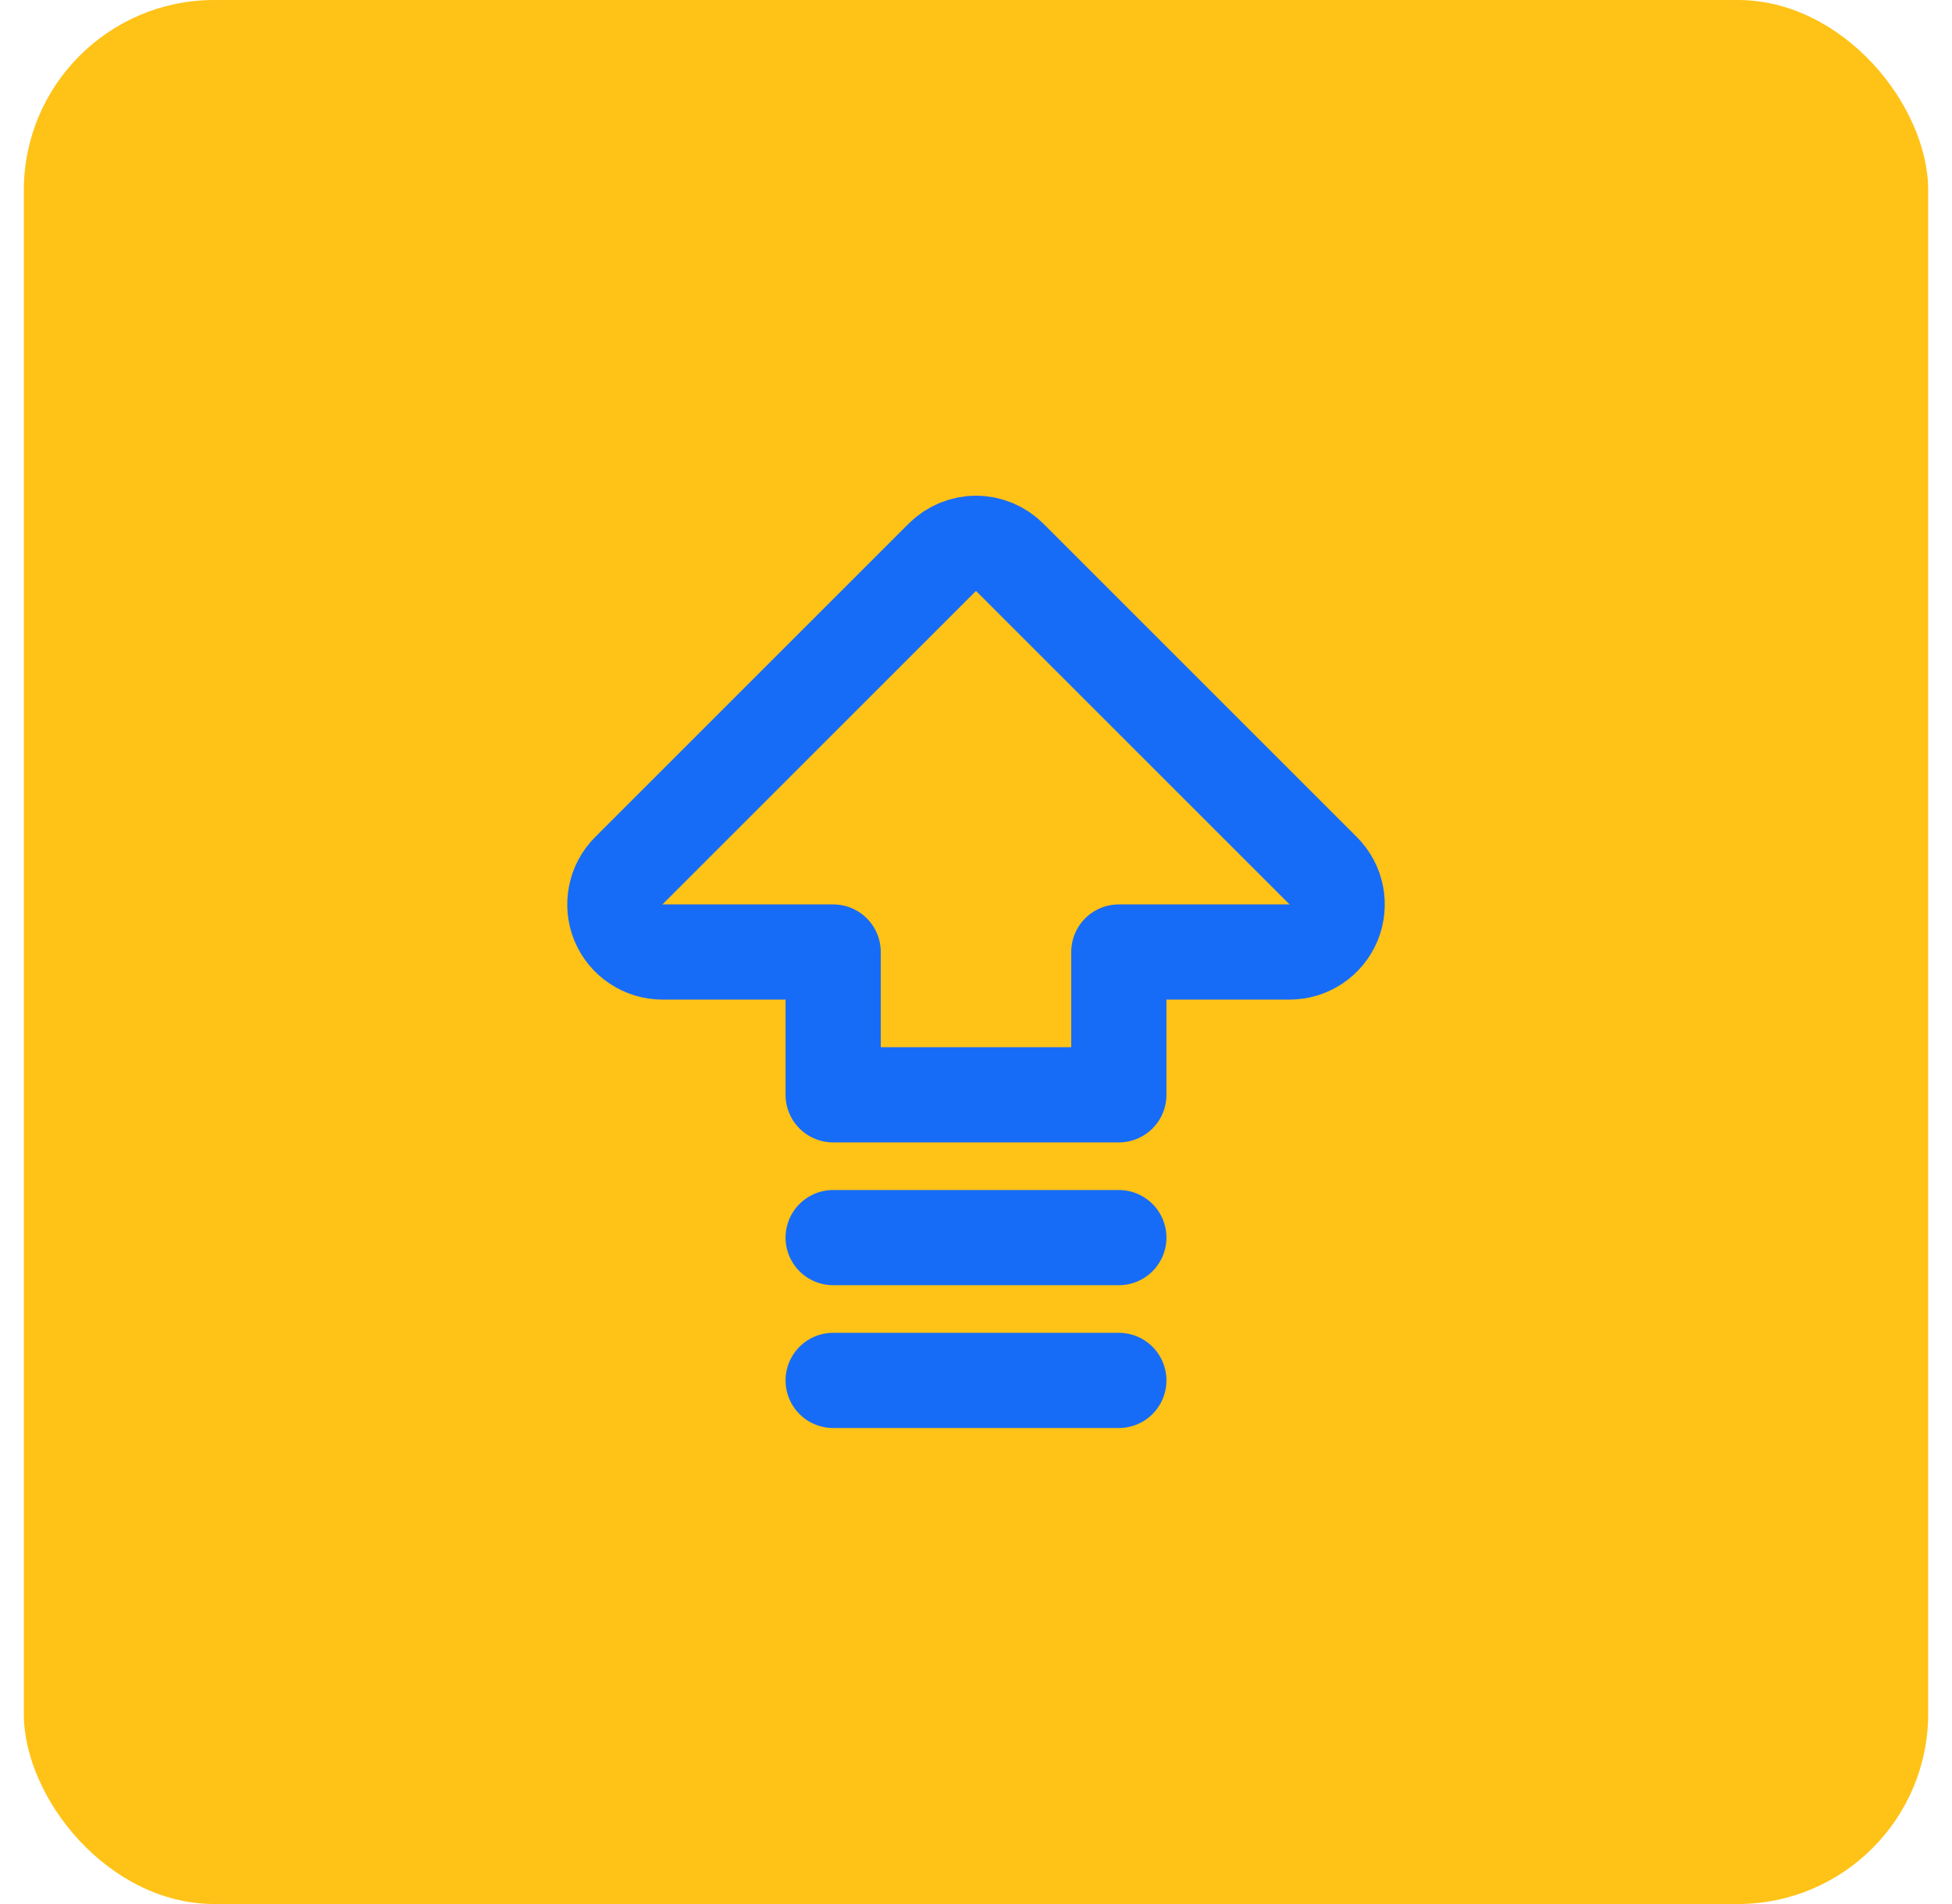
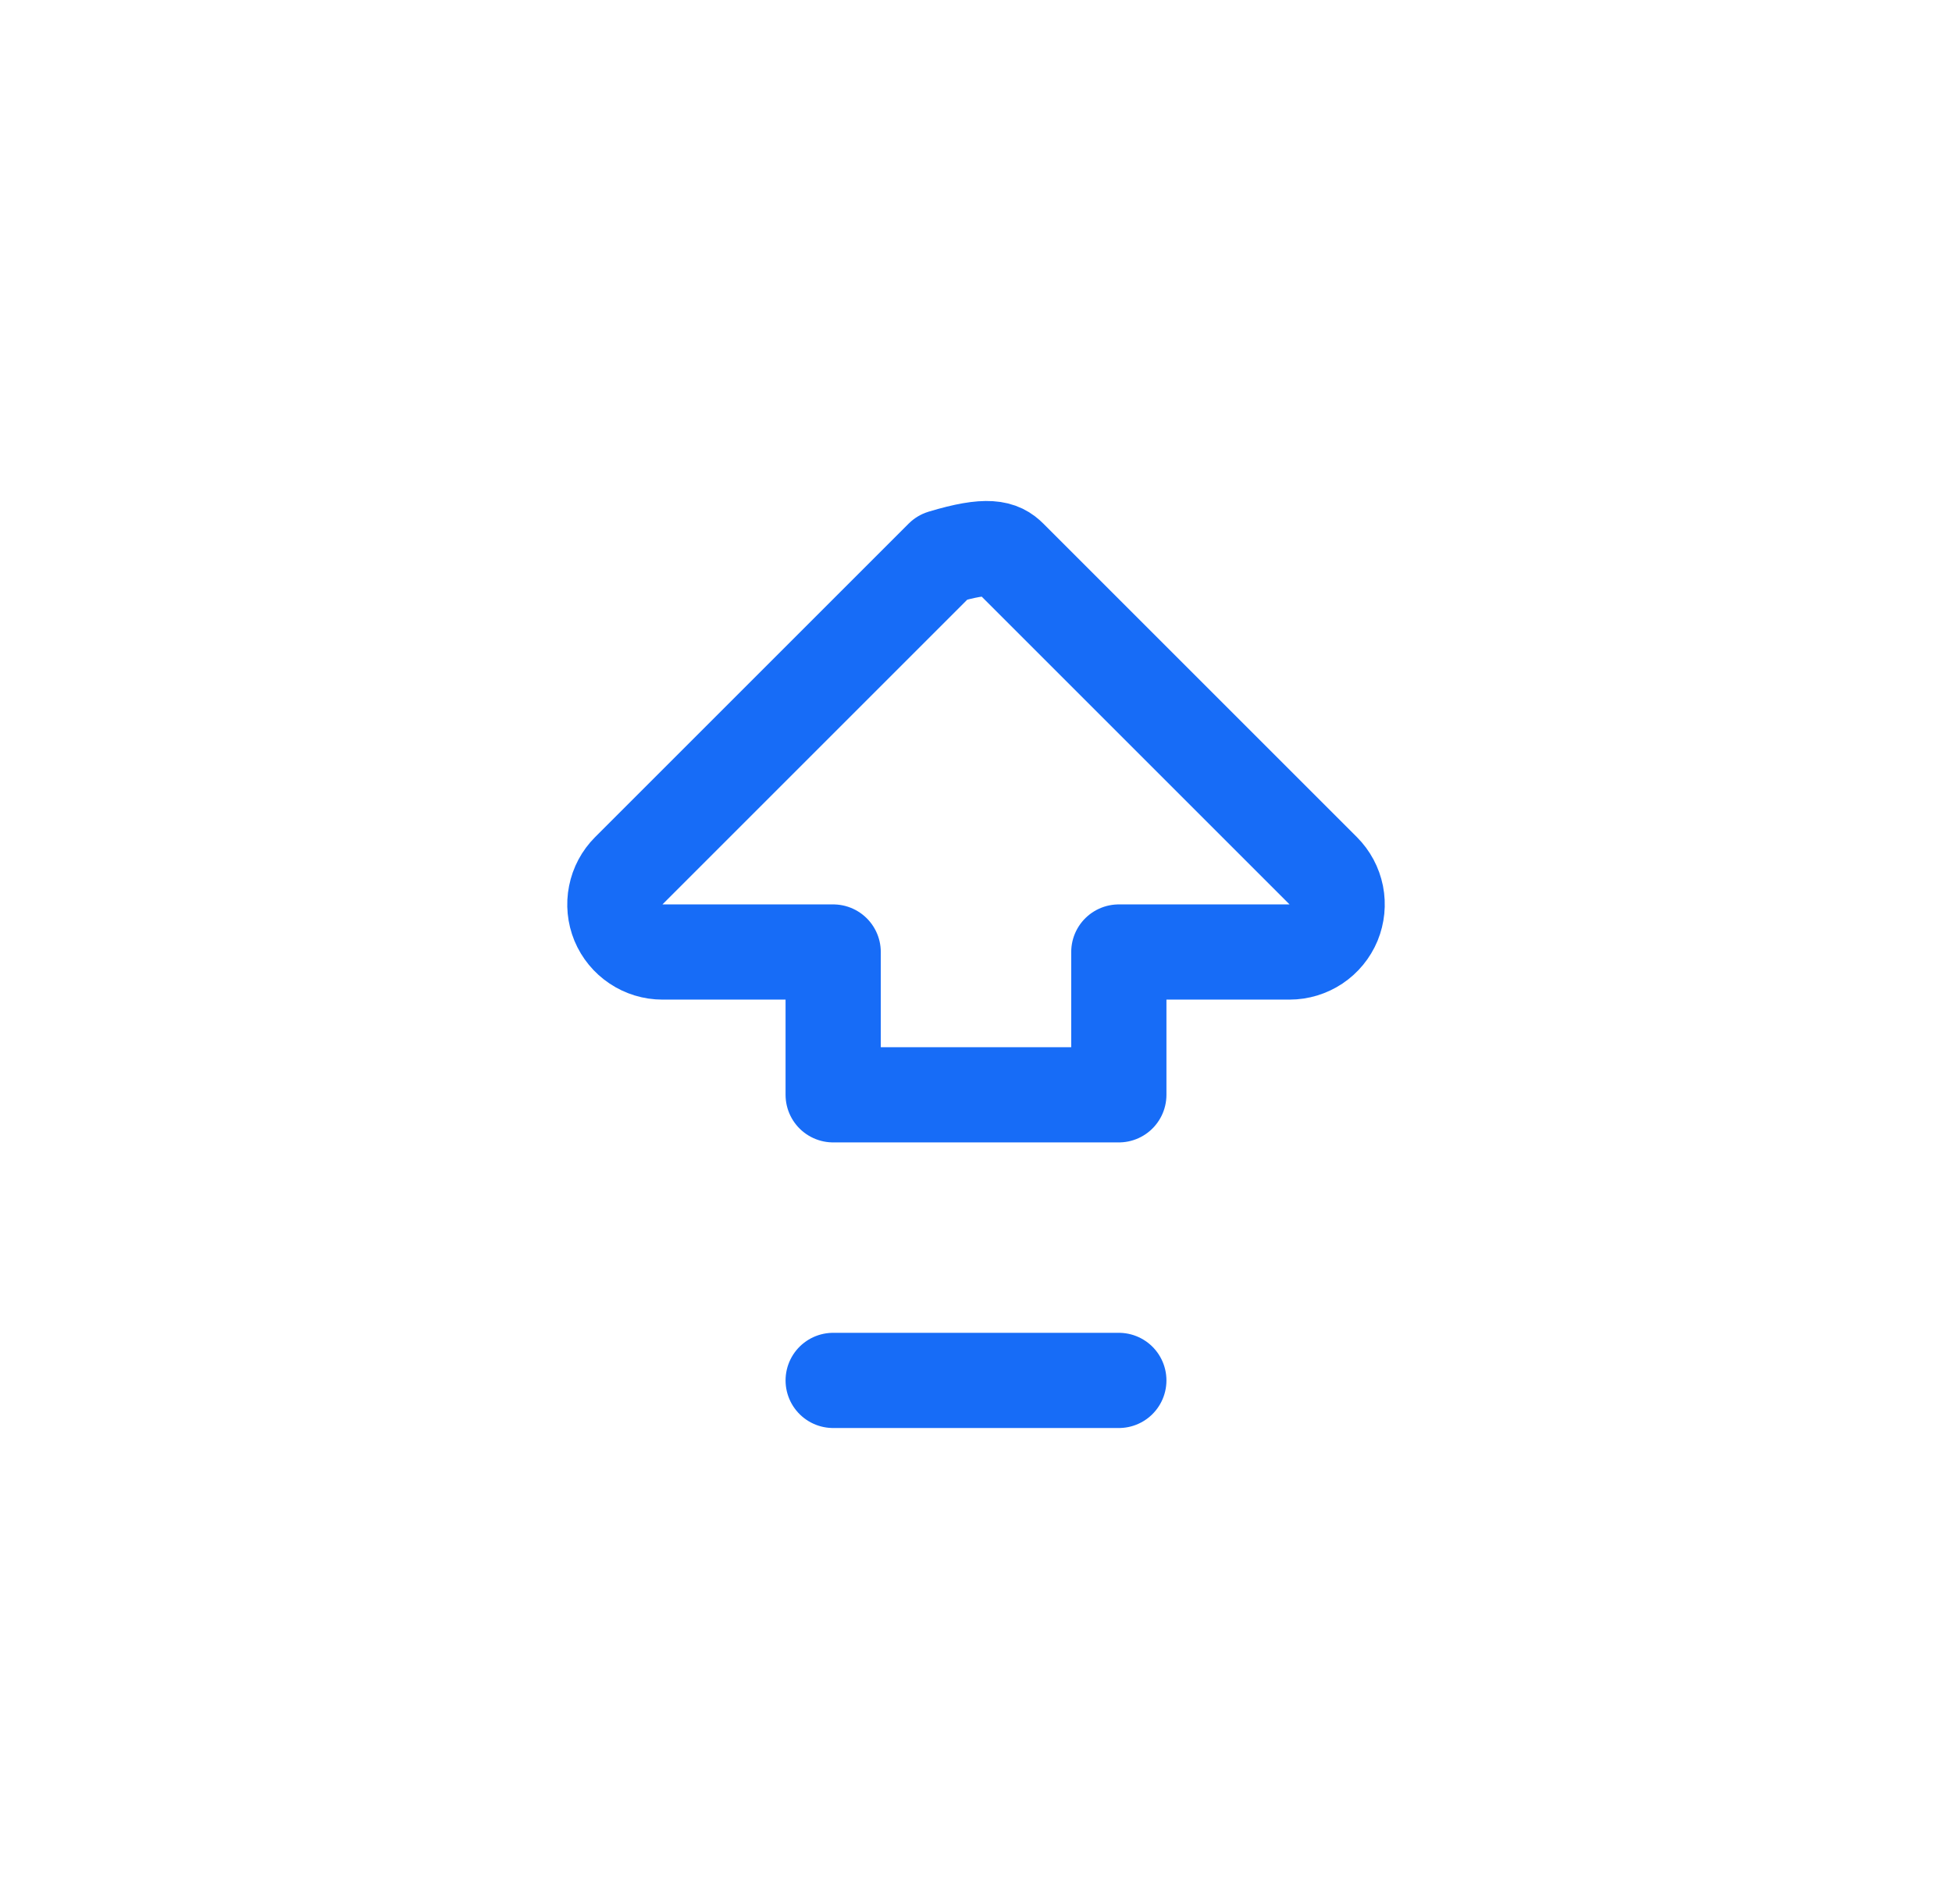
<svg xmlns="http://www.w3.org/2000/svg" width="41" height="40" viewBox="0 0 41 40" fill="none">
-   <rect x="0.5" width="40" height="40" rx="4" fill="#FFC217" />
  <g clip-path="url(#clip0_2972_29724)">
-     <path d="M17.5 20H13.914C13.716 20 13.523 19.941 13.359 19.831C13.194 19.721 13.066 19.565 12.99 19.383C12.915 19.2 12.895 18.999 12.934 18.805C12.972 18.611 13.067 18.433 13.207 18.293L19.793 11.707C19.981 11.52 20.235 11.414 20.5 11.414C20.765 11.414 21.02 11.52 21.207 11.707L27.793 18.293C27.933 18.433 28.028 18.611 28.067 18.805C28.105 18.999 28.085 19.2 28.01 19.383C27.934 19.565 27.806 19.721 27.642 19.831C27.477 19.941 27.284 20 27.086 20H23.5V23H17.5V20V20Z" stroke="#176CF7" stroke-width="2" stroke-linecap="round" stroke-linejoin="round" />
+     <path d="M17.5 20H13.914C13.716 20 13.523 19.941 13.359 19.831C13.194 19.721 13.066 19.565 12.99 19.383C12.915 19.2 12.895 18.999 12.934 18.805C12.972 18.611 13.067 18.433 13.207 18.293L19.793 11.707C20.765 11.414 21.02 11.52 21.207 11.707L27.793 18.293C27.933 18.433 28.028 18.611 28.067 18.805C28.105 18.999 28.085 19.2 28.01 19.383C27.934 19.565 27.806 19.721 27.642 19.831C27.477 19.941 27.284 20 27.086 20H23.5V23H17.5V20V20Z" stroke="#176CF7" stroke-width="2" stroke-linecap="round" stroke-linejoin="round" />
    <path d="M17.5 29H23.5" stroke="#176CF7" stroke-width="2" stroke-linecap="round" stroke-linejoin="round" />
-     <path d="M17.5 26H23.5" stroke="#176CF7" stroke-width="2" stroke-linecap="round" stroke-linejoin="round" />
  </g>
  <defs>
    <clipPath id="clip0_2972_29724">
      <rect width="24" height="24" fill="white" transform="translate(8.5 8)" />
    </clipPath>
  </defs>
</svg>